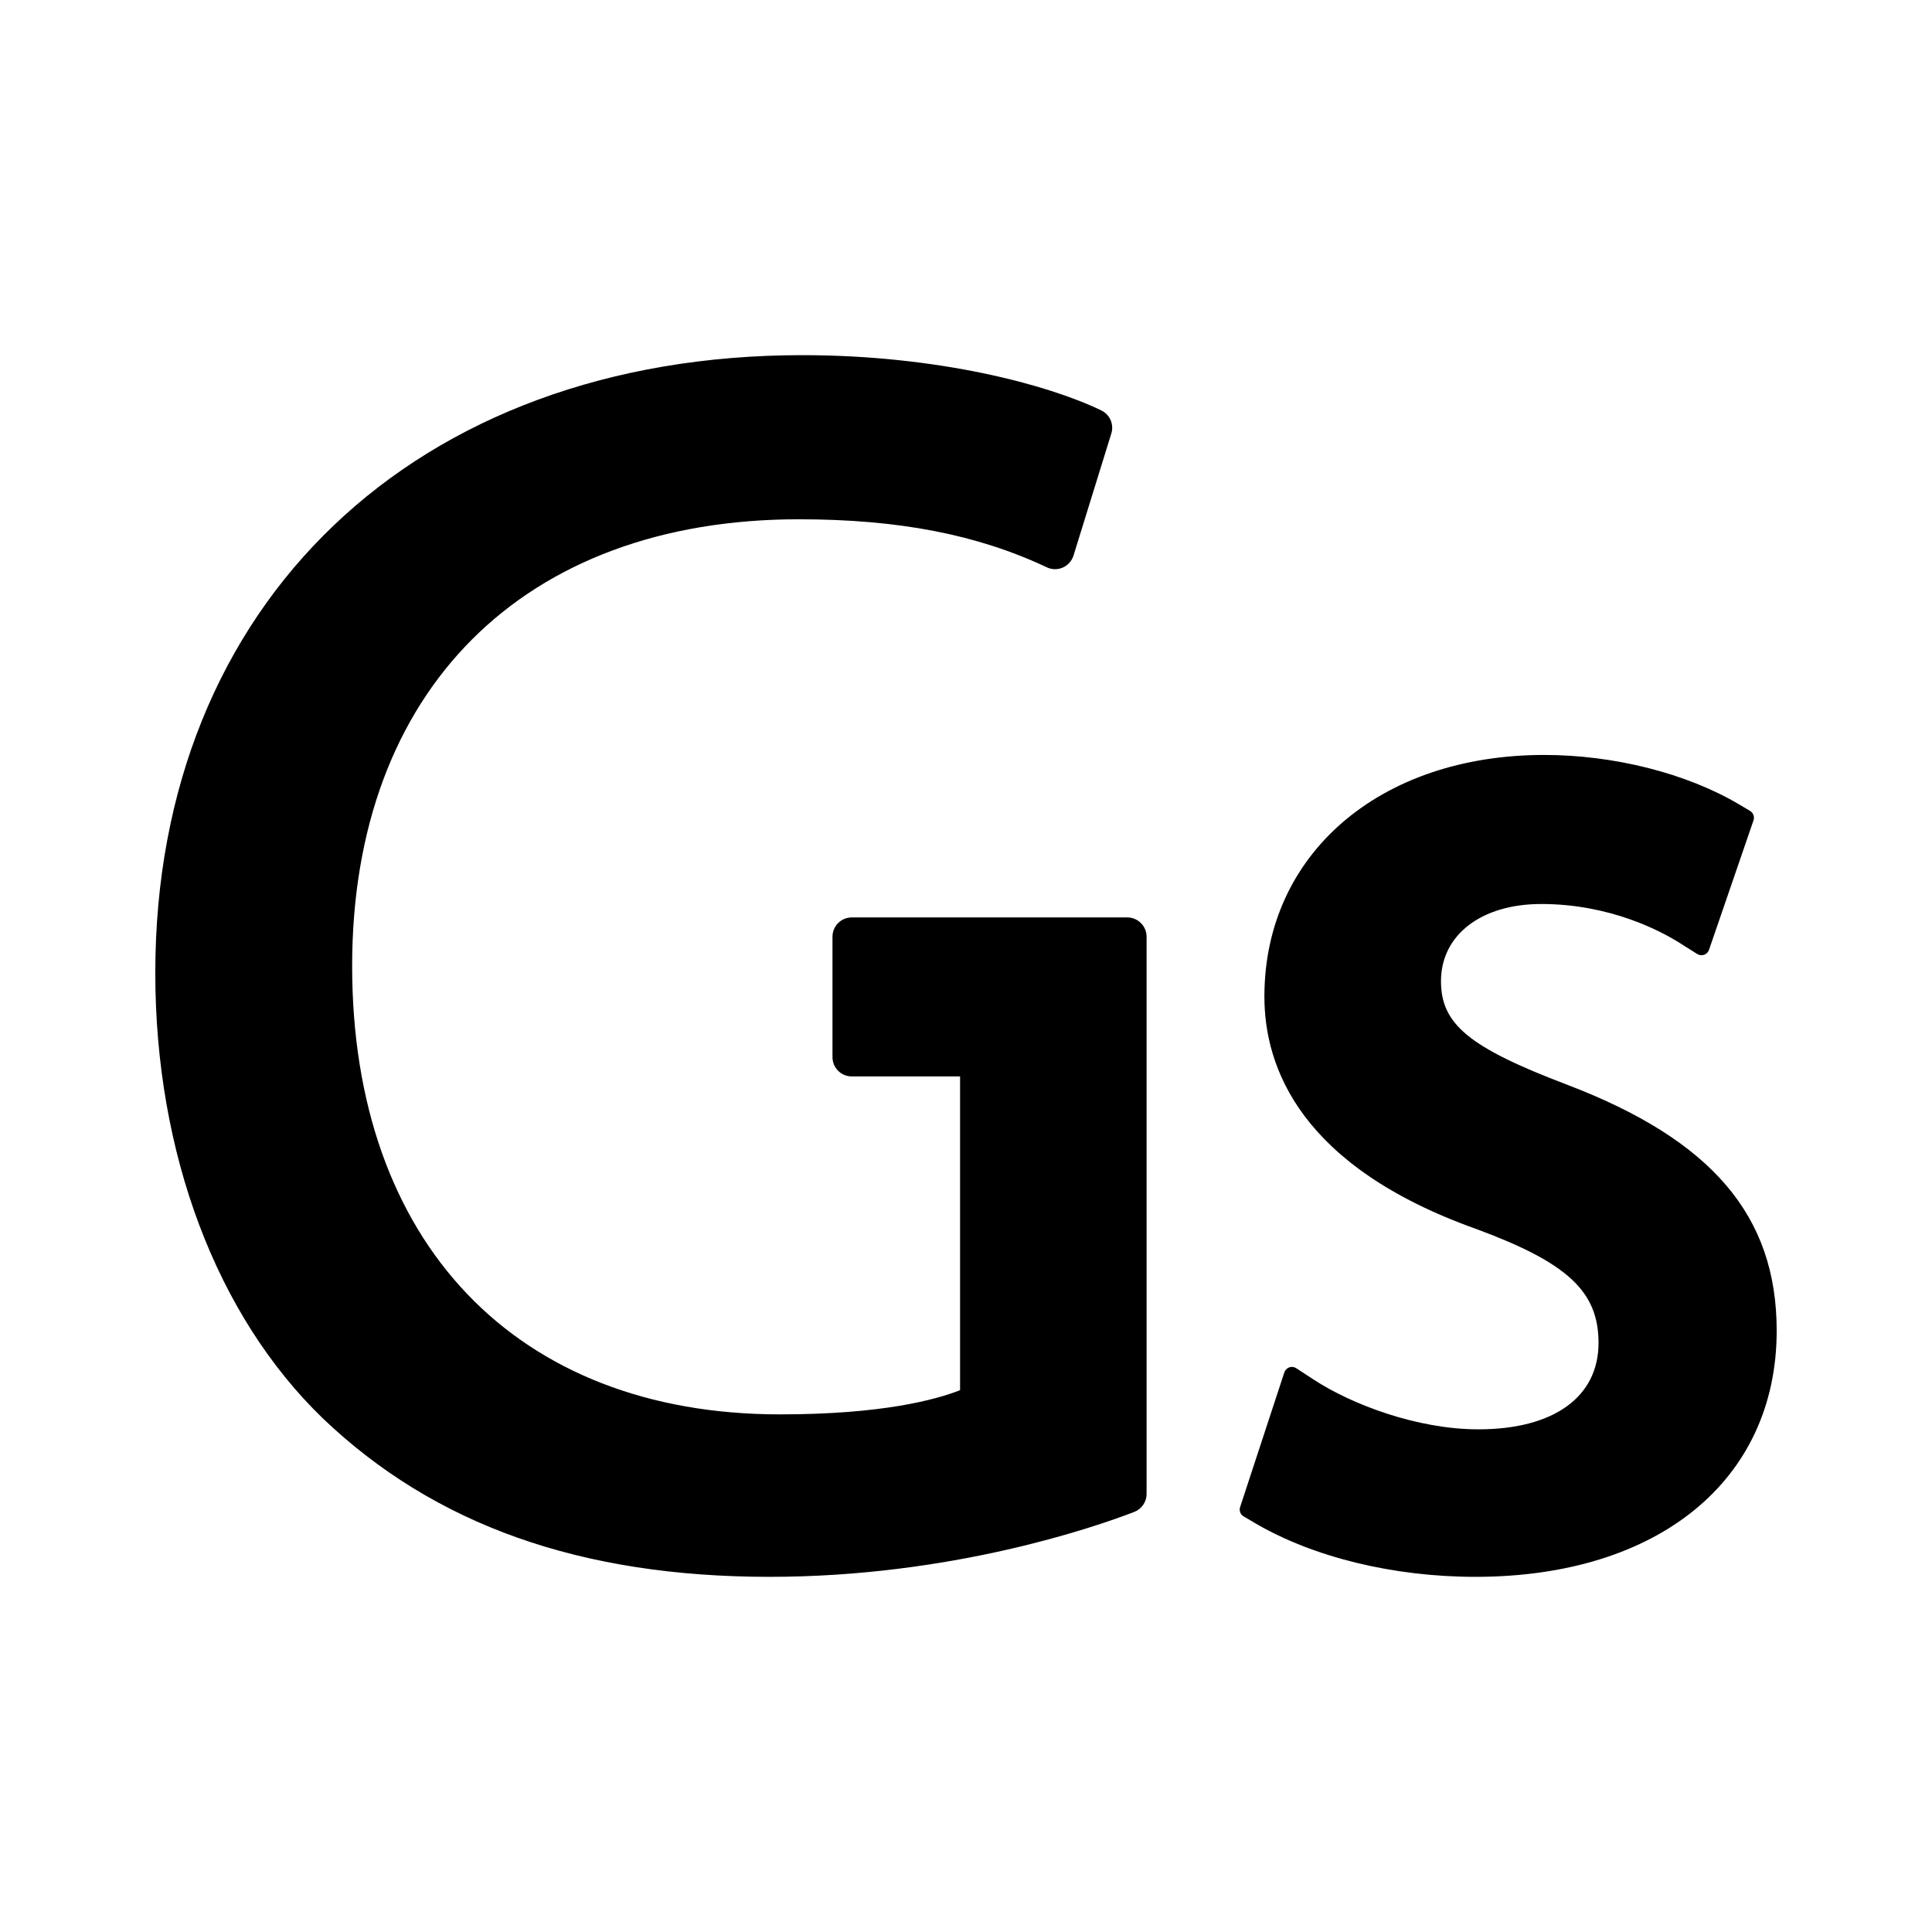
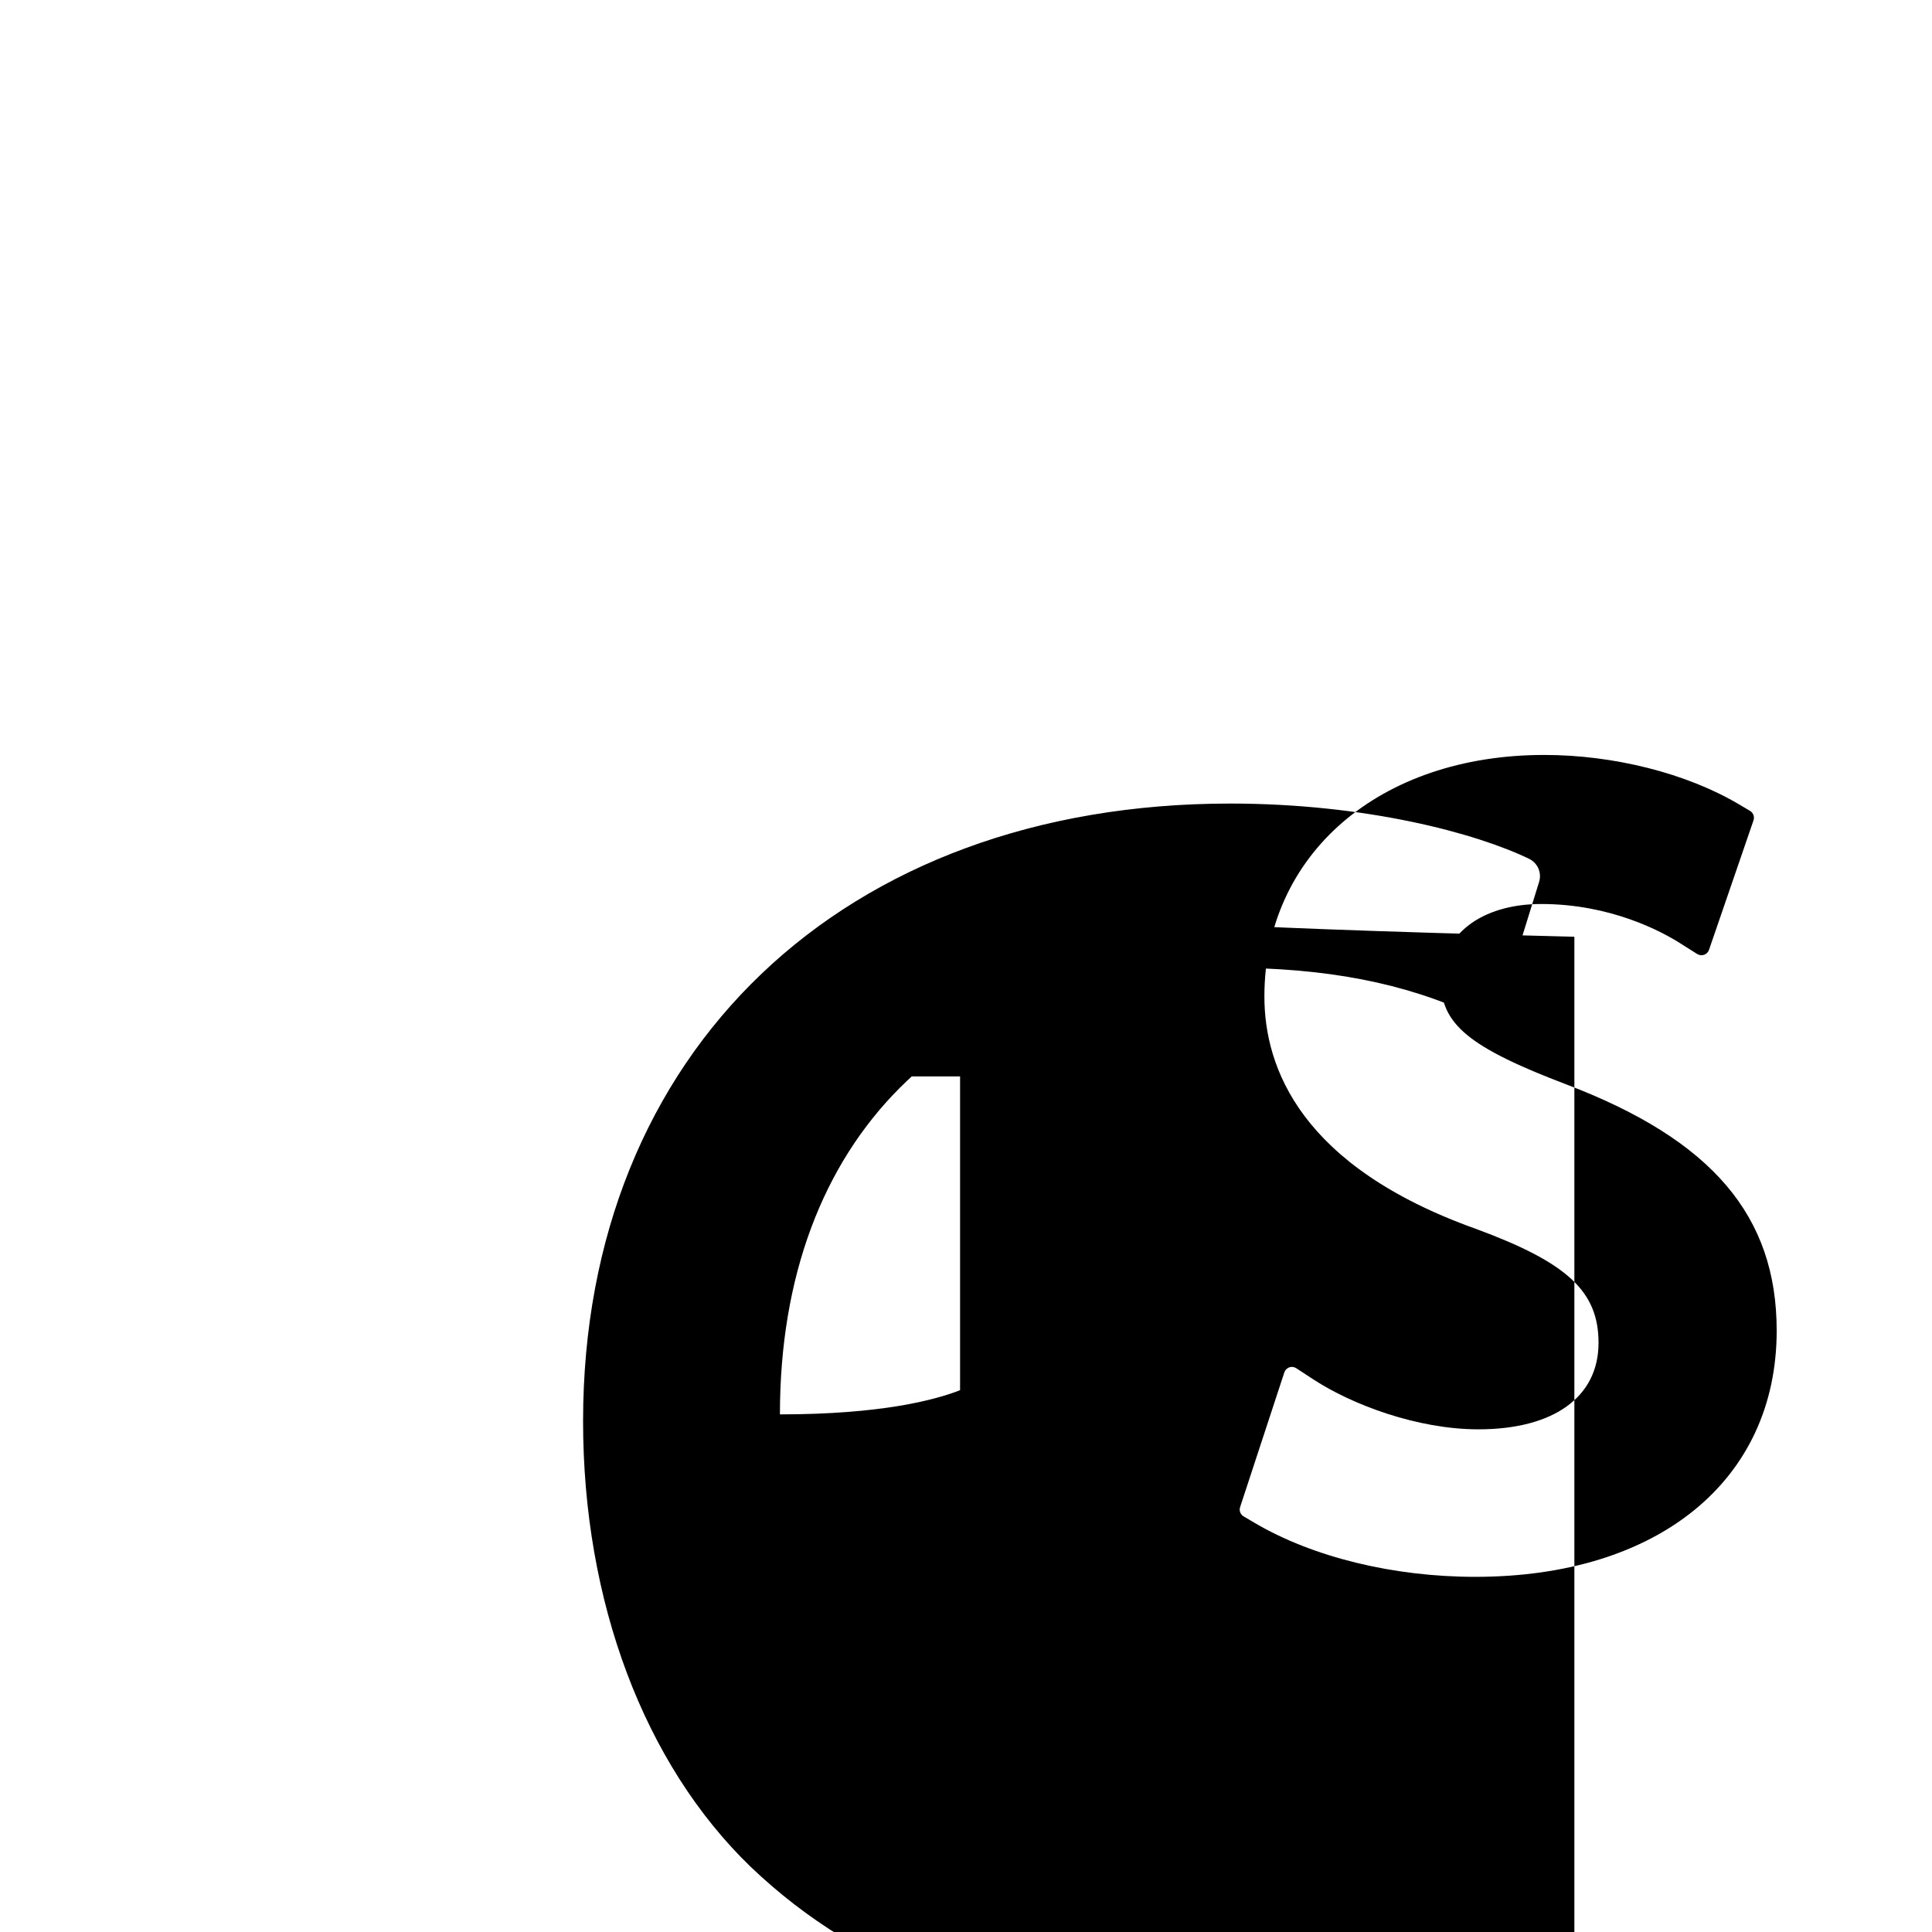
<svg xmlns="http://www.w3.org/2000/svg" version="1.1" id="Layer_2" x="0px" y="0px" width="100px" height="100px" viewBox="0 0 100 100" enable-background="new 0 0 100 100" xml:space="preserve">
-   <path d="M91.961,68.875c0,7.738-6.123,12.742-15.598,12.742c-4.242,0-8.406-1.018-11.417-2.789l-0.575-0.34  c-0.168-0.098-0.244-0.297-0.182-0.484l2.288-6.969c0.04-0.119,0.136-0.217,0.257-0.262c0.12-0.041,0.255-0.025,0.361,0.047  l0.901,0.588c1.961,1.283,5.354,2.574,8.524,2.574c3.895,0,6.22-1.67,6.22-4.473c0-2.662-1.599-4.15-6.333-5.898  c-9.059-3.232-10.962-8.324-10.962-12.031c0-7.361,5.956-12.504,14.486-12.504c3.605,0,7.372,0.953,10.073,2.553l0.577,0.342  c0.169,0.102,0.244,0.305,0.18,0.492l-2.303,6.701c-0.041,0.119-0.134,0.215-0.254,0.256c-0.119,0.041-0.251,0.025-0.358-0.041  l-0.882-0.557c-0.965-0.613-3.601-2.031-7.191-2.031c-3.104,0-5.188,1.605-5.188,3.994c0,2.23,1.459,3.43,6.502,5.35  C88.608,58.998,91.961,62.928,91.961,68.875z M58.348,47.486H44.089c-0.553,0-1,0.447-1,1v6.23c0,0.553,0.447,1,1,1h5.604v16.24  c-1.278,0.502-4.065,1.252-9.324,1.252c-13.657,0-22.142-8.893-22.142-23.209c0-14.262,8.859-23.121,23.12-23.121  c5.166,0,9.244,0.791,12.835,2.486c0.261,0.125,0.565,0.129,0.829,0.012c0.266-0.117,0.467-0.344,0.553-0.619l1.958-6.32  c0.146-0.473-0.074-0.98-0.521-1.195c-2.731-1.32-8.425-2.859-15.477-2.859c-20.029,0-33.486,12.85-33.486,31.973  c0,9.336,3.161,17.74,8.677,23.064c5.779,5.516,13.342,8.197,23.119,8.197c9.404,0,16.822-2.57,18.872-3.359  c0.386-0.148,0.641-0.52,0.641-0.934V48.486C59.348,47.934,58.9,47.486,58.348,47.486z" />
+   <path d="M91.961,68.875c0,7.738-6.123,12.742-15.598,12.742c-4.242,0-8.406-1.018-11.417-2.789l-0.575-0.34  c-0.168-0.098-0.244-0.297-0.182-0.484l2.288-6.969c0.04-0.119,0.136-0.217,0.257-0.262c0.12-0.041,0.255-0.025,0.361,0.047  l0.901,0.588c1.961,1.283,5.354,2.574,8.524,2.574c3.895,0,6.22-1.67,6.22-4.473c0-2.662-1.599-4.15-6.333-5.898  c-9.059-3.232-10.962-8.324-10.962-12.031c0-7.361,5.956-12.504,14.486-12.504c3.605,0,7.372,0.953,10.073,2.553l0.577,0.342  c0.169,0.102,0.244,0.305,0.18,0.492l-2.303,6.701c-0.041,0.119-0.134,0.215-0.254,0.256c-0.119,0.041-0.251,0.025-0.358-0.041  l-0.882-0.557c-0.965-0.613-3.601-2.031-7.191-2.031c-3.104,0-5.188,1.605-5.188,3.994c0,2.23,1.459,3.43,6.502,5.35  C88.608,58.998,91.961,62.928,91.961,68.875z M58.348,47.486H44.089c-0.553,0-1,0.447-1,1v6.23c0,0.553,0.447,1,1,1h5.604v16.24  c-1.278,0.502-4.065,1.252-9.324,1.252c0-14.262,8.859-23.121,23.12-23.121  c5.166,0,9.244,0.791,12.835,2.486c0.261,0.125,0.565,0.129,0.829,0.012c0.266-0.117,0.467-0.344,0.553-0.619l1.958-6.32  c0.146-0.473-0.074-0.98-0.521-1.195c-2.731-1.32-8.425-2.859-15.477-2.859c-20.029,0-33.486,12.85-33.486,31.973  c0,9.336,3.161,17.74,8.677,23.064c5.779,5.516,13.342,8.197,23.119,8.197c9.404,0,16.822-2.57,18.872-3.359  c0.386-0.148,0.641-0.52,0.641-0.934V48.486C59.348,47.934,58.9,47.486,58.348,47.486z" />
</svg>